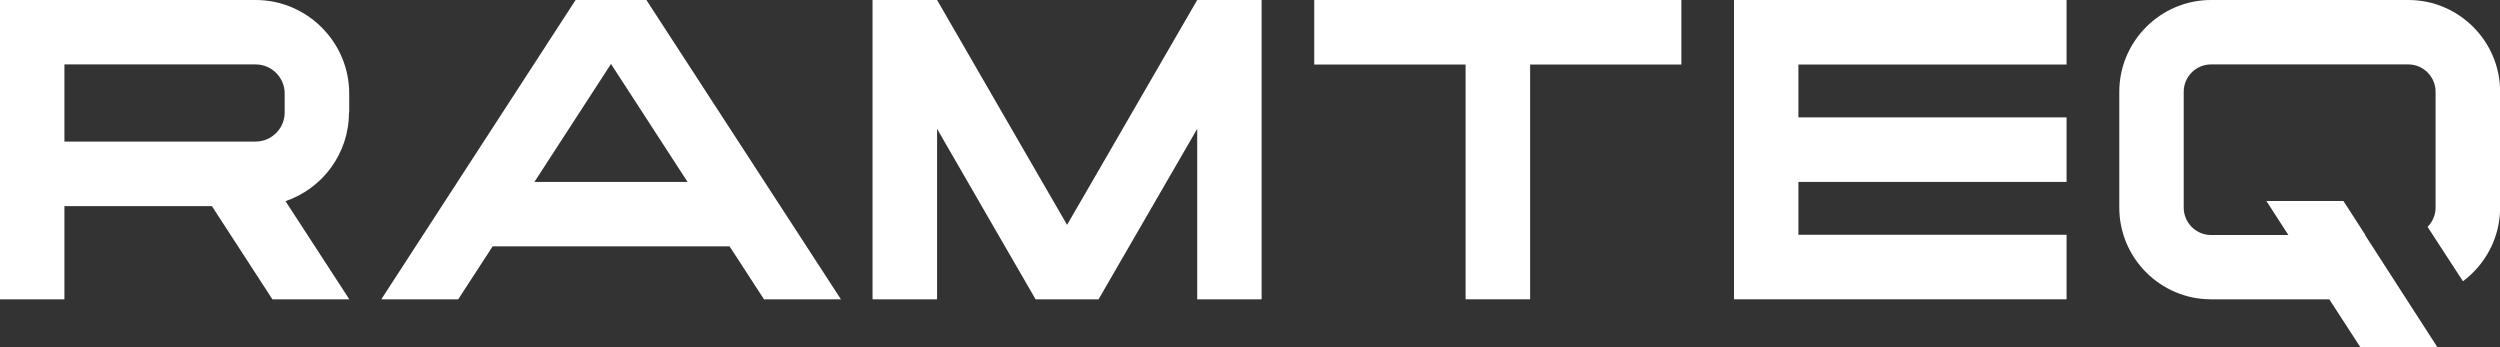
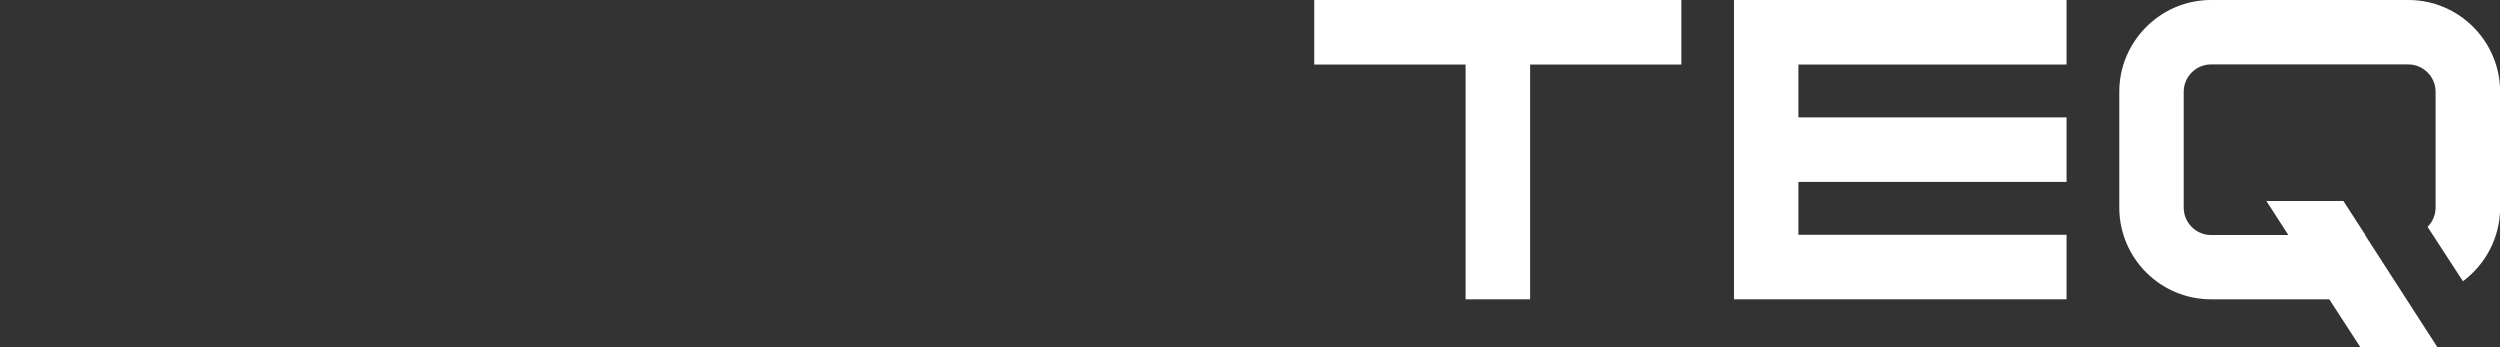
<svg xmlns="http://www.w3.org/2000/svg" id="Laag_1" data-name="Laag 1" viewBox="0 0 211.91 29.44">
  <rect x="0" y="0" width="211.91" height="29.44" fill="#333333" stroke="none" />
  <defs>
    <style>
      .cls-1 {
        fill: #fff;
      }
    </style>
  </defs>
-   <path class="cls-1" d="M29.6,9.54v-1.62C29.6,3.57,26.03,0,21.67,0H0v25.37h5.46v-7.9h12.5l5.13,7.9h6.52l-5.41-8.32c3.13-1.06,5.38-4.03,5.38-7.5ZM24.13,9.54c0,1.35-1.11,2.46-2.46,2.46H5.46v-6.54h16.21c1.35,0,2.46,1.11,2.46,2.46v1.62Z" />
-   <path class="cls-1" d="M48.79,0l-16.47,25.37h6.52l2.92-4.49h20.08l2.92,4.49h6.52L54.79,0h-6ZM45.3,15.42l6.49-10,6.49,10h-12.99Z" />
-   <polygon class="cls-1" points="93.61 13.6 90.45 19.06 87.29 13.6 79.43 0 73.96 0 73.96 1.48 73.96 25.37 79.43 25.37 79.43 10.92 84.13 19.06 87.29 24.52 87.78 25.37 93.12 25.37 93.61 24.52 96.77 19.06 101.48 10.92 101.48 25.37 106.94 25.37 106.94 1.48 106.94 0 101.48 0 93.61 13.6" />
  <polygon class="cls-1" points="129.7 0 124.23 0 112.53 0 111.4 0 111.4 5.47 124.23 5.47 124.23 25.37 129.7 25.37 129.7 5.47 142.52 5.47 142.52 0 141.4 0 129.7 0" />
  <polygon class="cls-1" points="146.98 0 146.98 5.47 146.98 9.95 146.98 15.42 146.98 19.9 146.98 25.37 152.44 25.37 175.17 25.37 175.17 19.9 152.44 19.9 152.44 15.42 175.17 15.42 175.17 9.95 152.44 9.95 152.44 5.47 175.17 5.47 175.17 0 152.44 0 146.98 0" />
  <path class="cls-1" d="M204.14,0h-16.73c-4.28,0-7.77,3.51-7.77,7.77v9.83c0,4.28,3.49,7.77,7.77,7.77h10.03l2.64,4.07h6.53l-6.14-9.52h.03l-1.86-2.88h-6.53l1.86,2.88h-6.56c-1.27,0-2.31-1.05-2.31-2.32V7.77c0-1.26,1.04-2.31,2.31-2.31h16.73c1.27,0,2.31,1.05,2.31,2.31v9.83c0,.63-.26,1.21-.68,1.63l3,4.61c1.9-1.42,3.15-3.69,3.15-6.24V7.77c0-4.27-3.49-7.77-7.77-7.77Z" />
</svg>